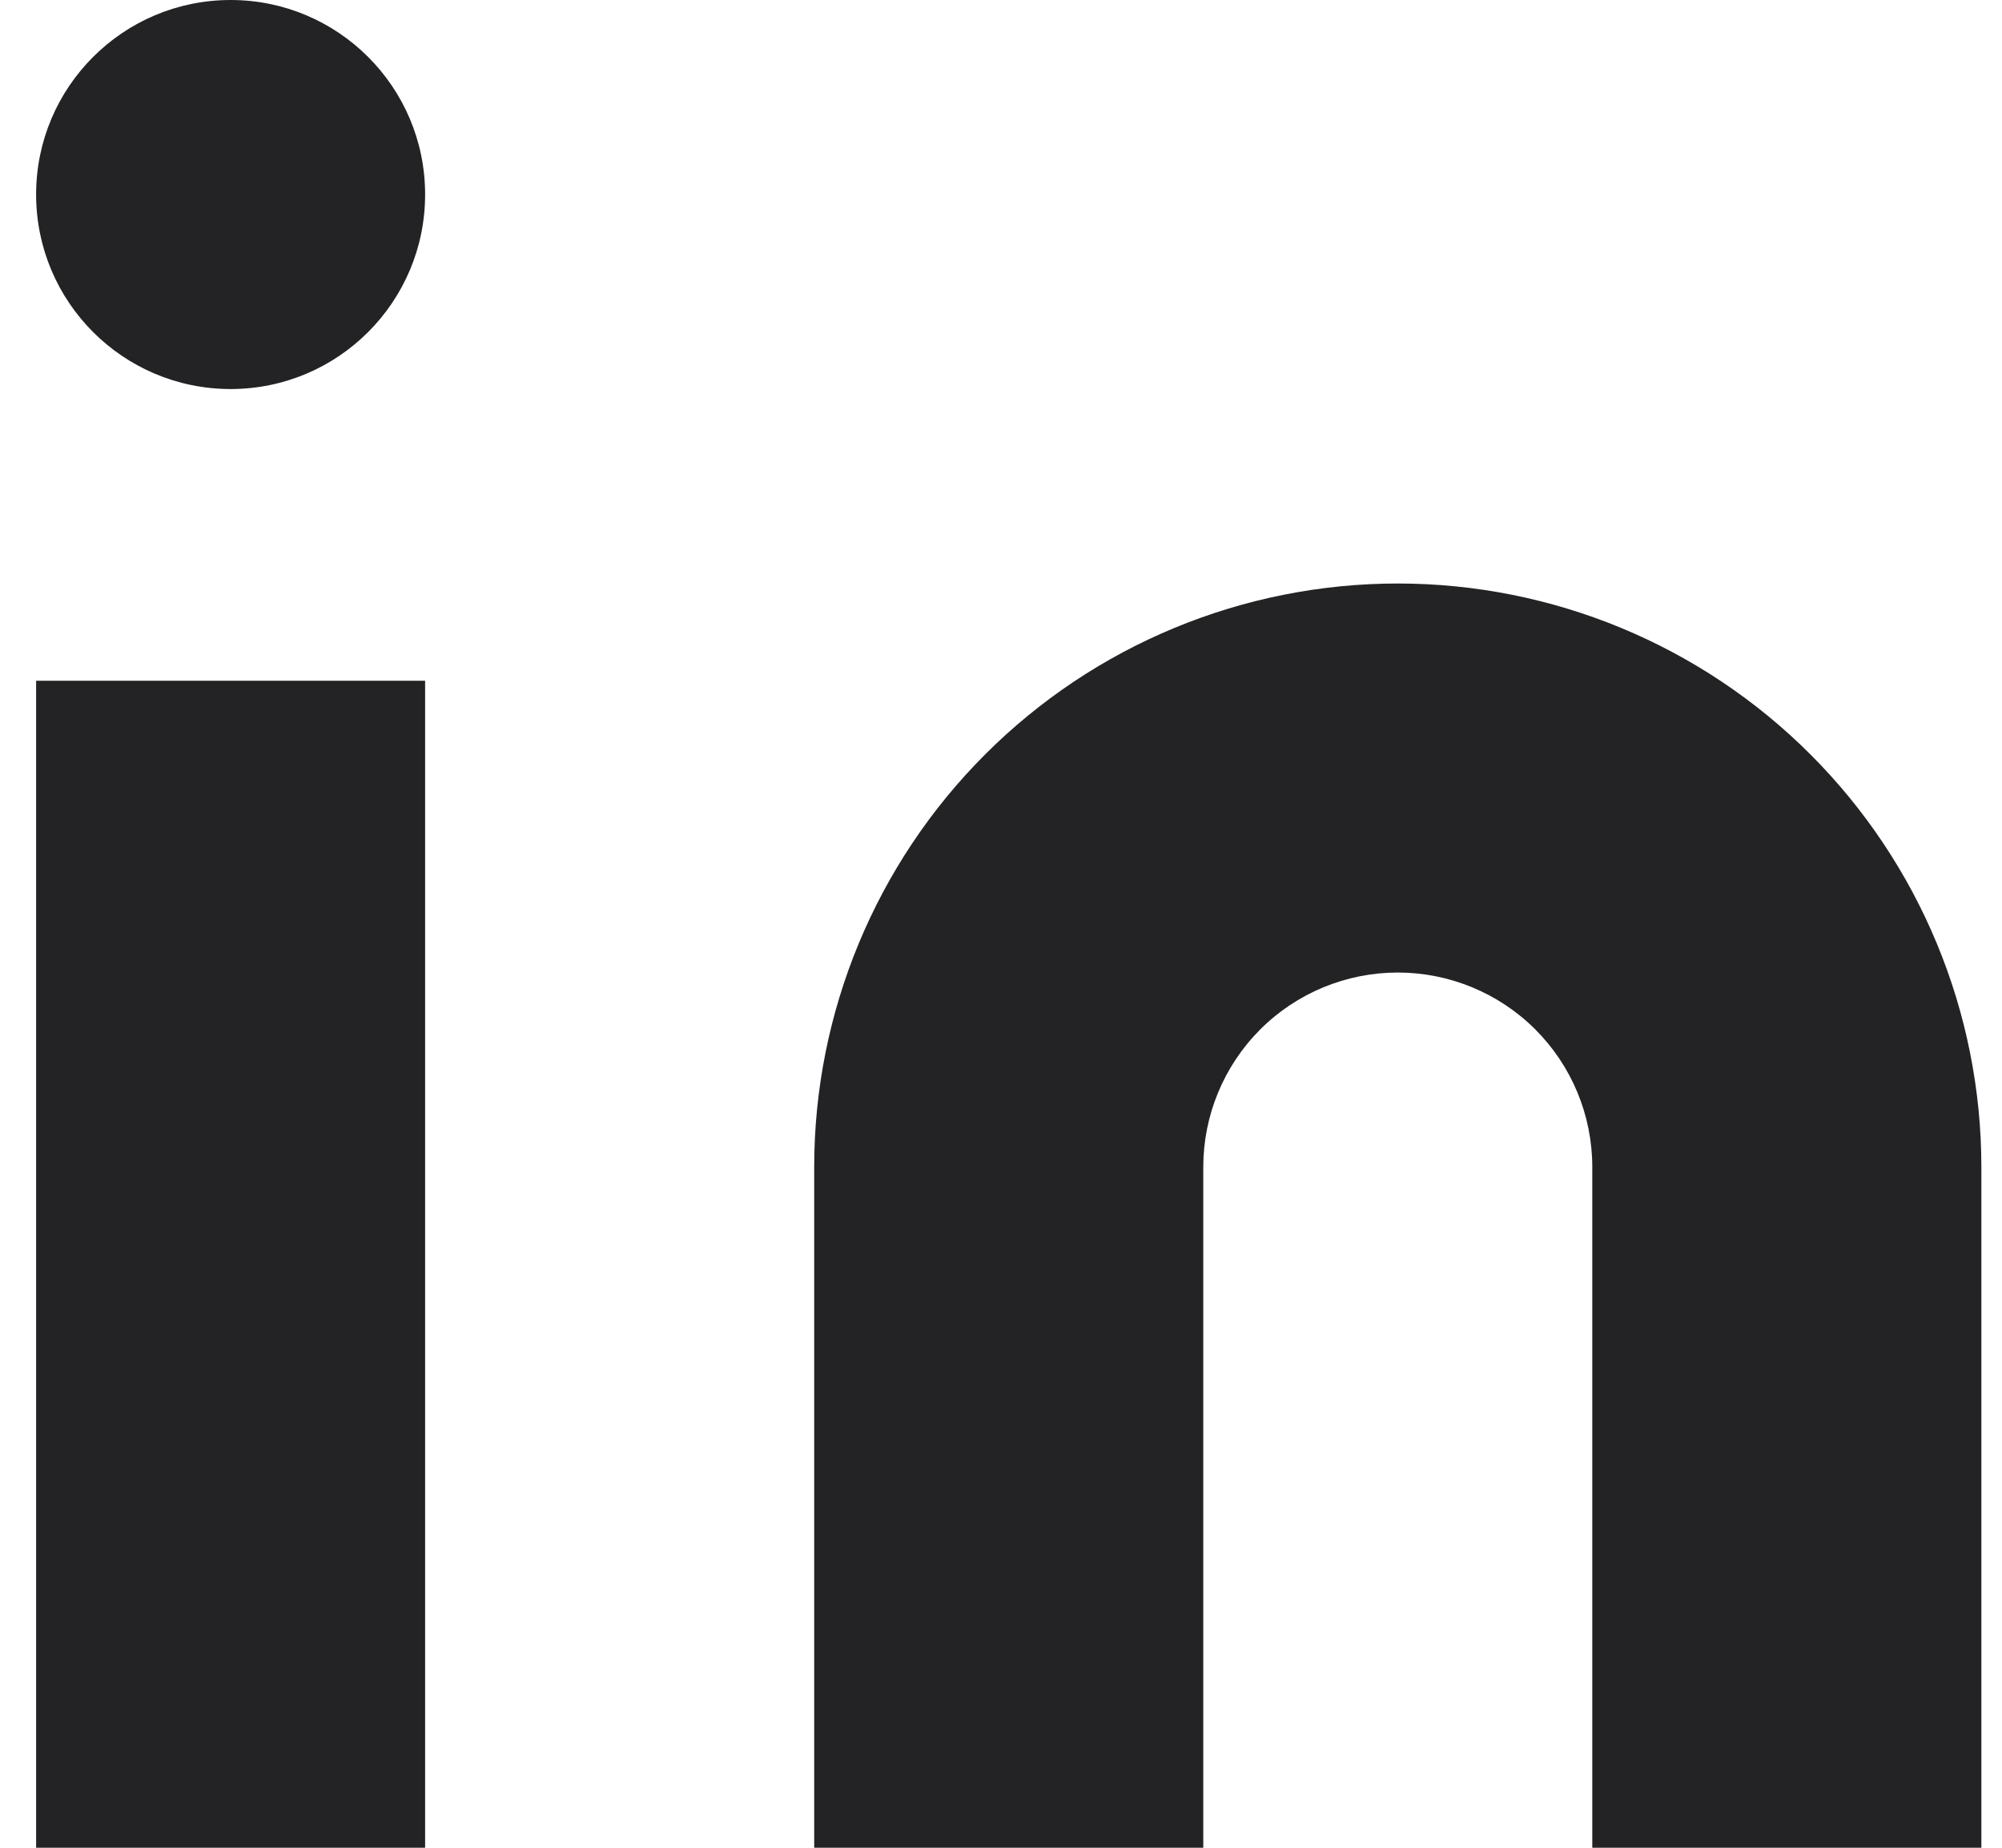
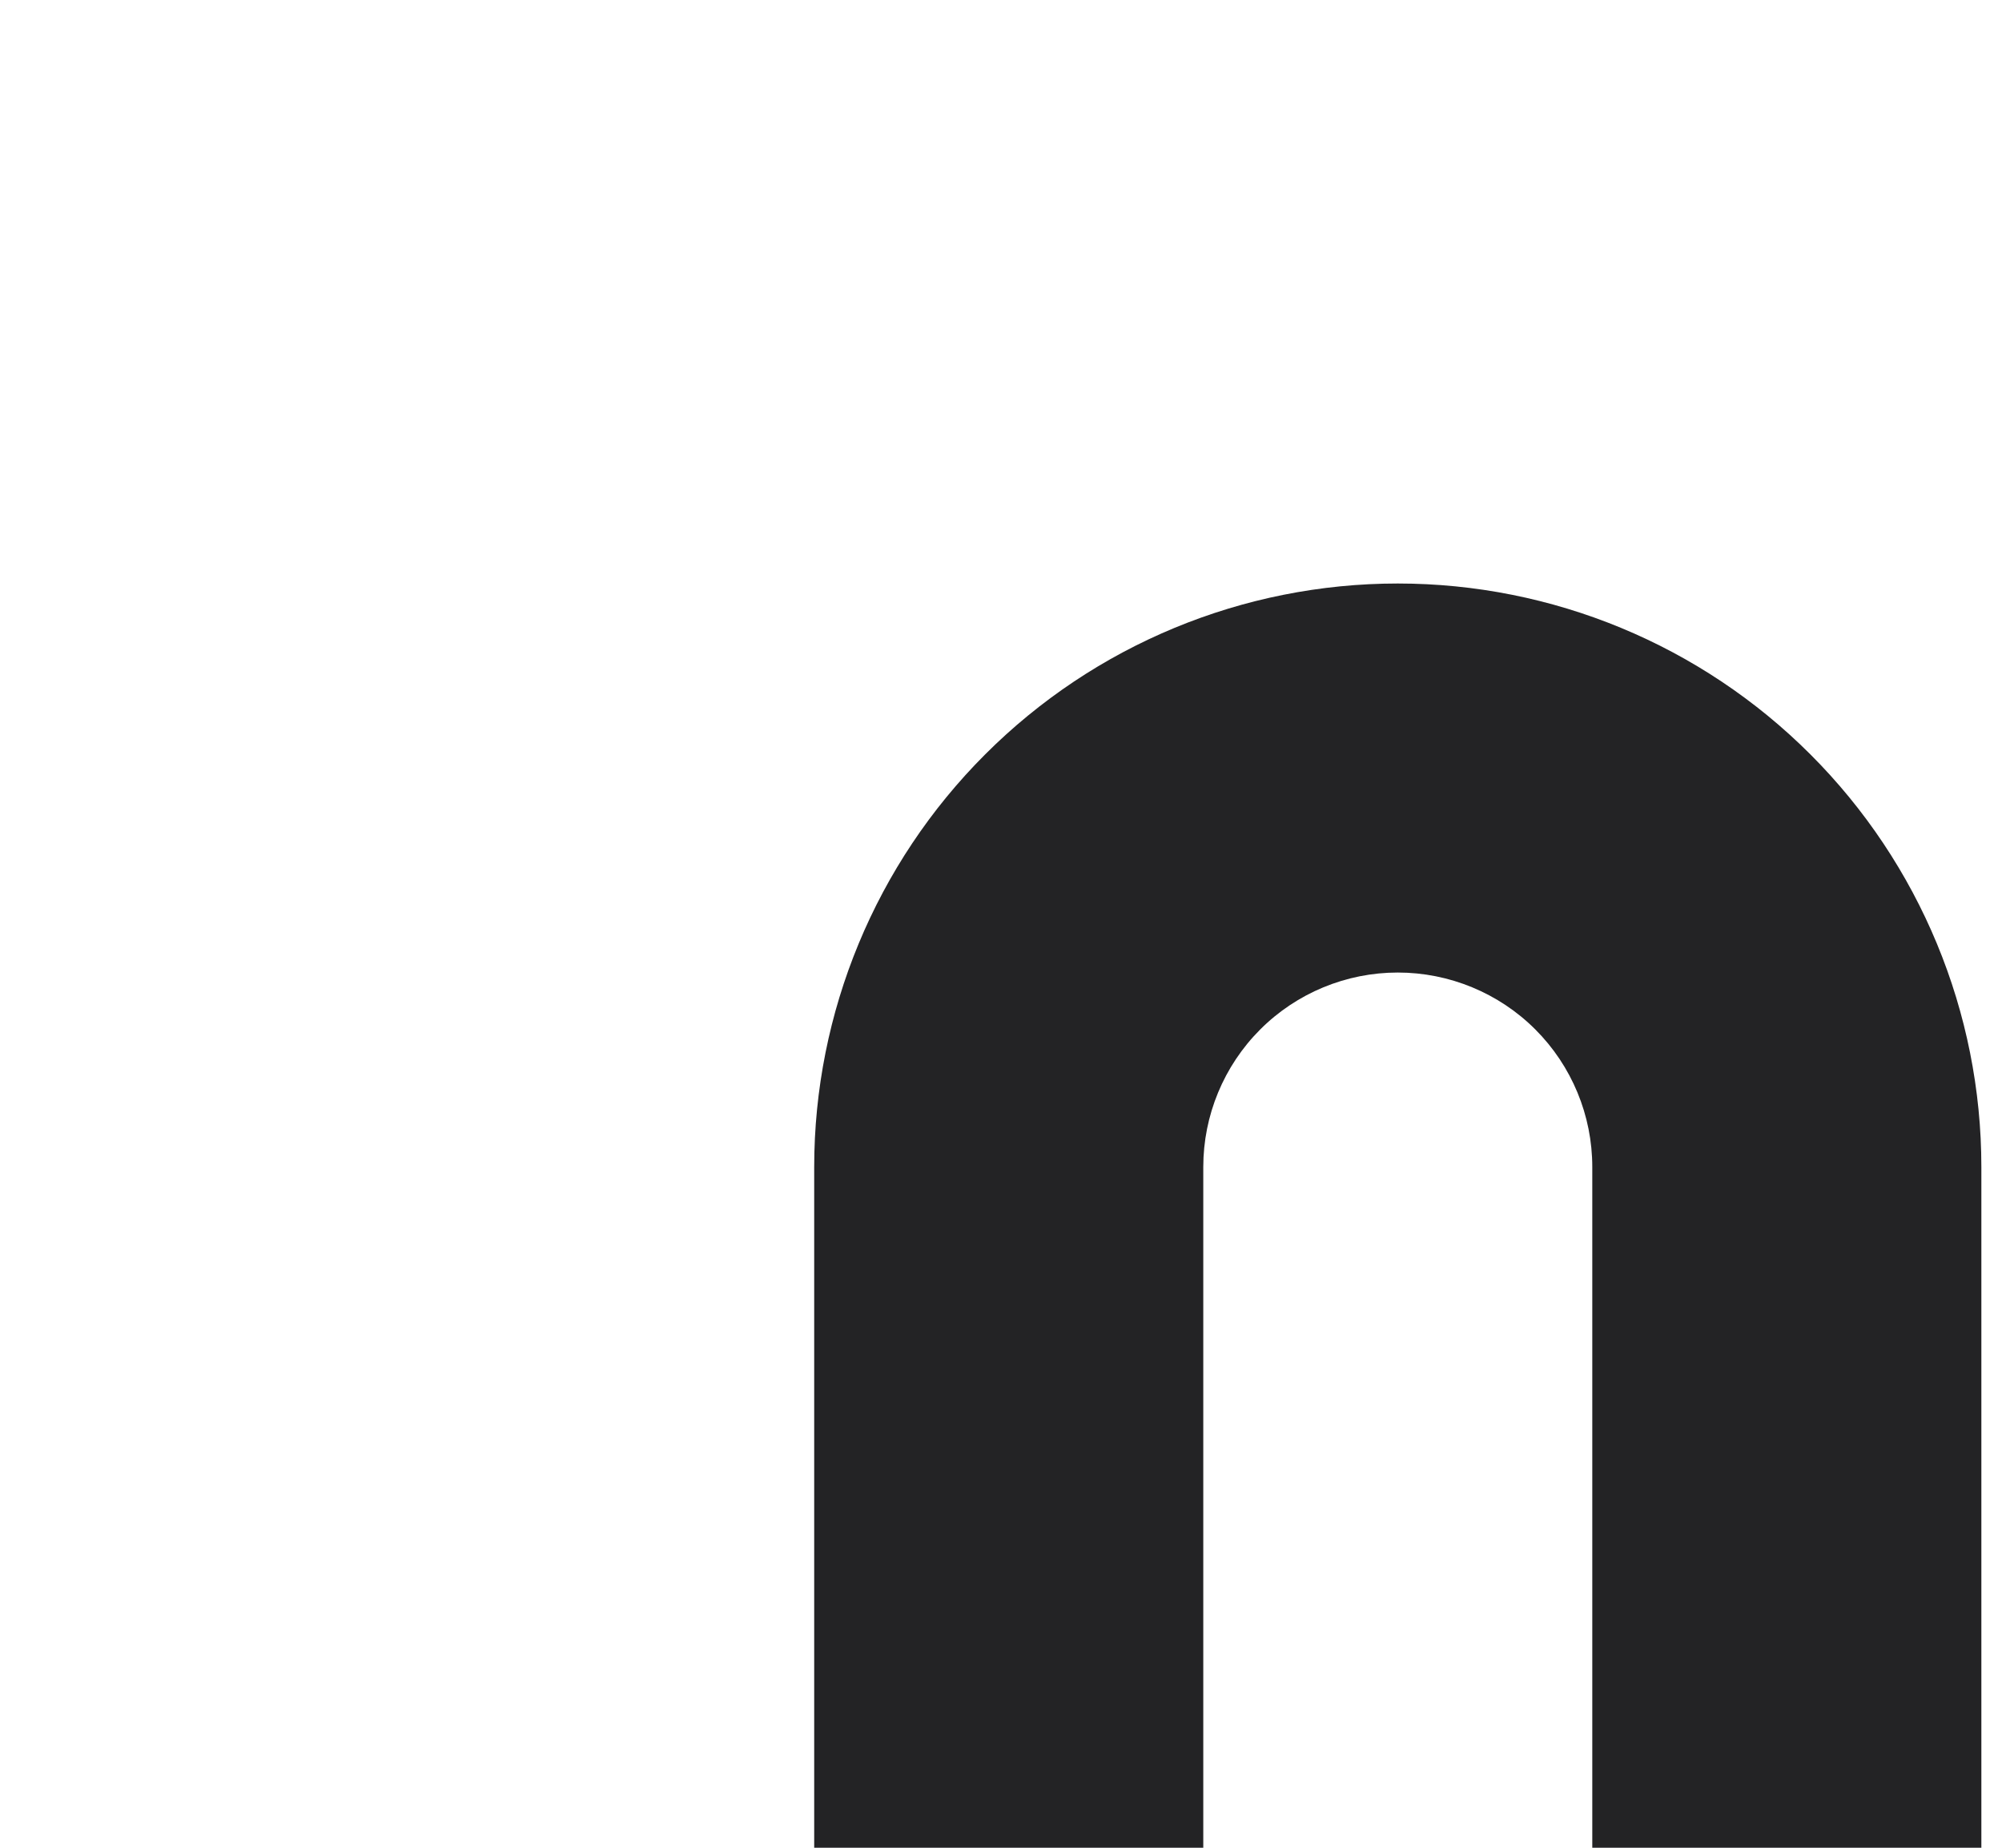
<svg xmlns="http://www.w3.org/2000/svg" width="26" height="24" viewBox="0 0 26 24" fill="none">
  <path d="M18.153 7.579C20.163 7.579 22.091 8.377 23.512 9.799C24.933 11.22 25.732 13.148 25.732 15.158V24H20.679V15.158C20.679 14.488 20.413 13.845 19.939 13.371C19.466 12.898 18.823 12.632 18.153 12.632C17.483 12.632 16.84 12.898 16.367 13.371C15.893 13.845 15.627 14.488 15.627 15.158V24H10.574V15.158C10.574 13.148 11.373 11.22 12.794 9.799C14.215 8.377 16.143 7.579 18.153 7.579Z" fill="#232325" />
-   <path d="M5.521 8.842H0.469V24H5.521V8.842Z" fill="#232325" />
-   <path d="M2.995 5.053C4.39 5.053 5.521 3.922 5.521 2.526C5.521 1.131 4.39 0 2.995 0C1.6 0 0.469 1.131 0.469 2.526C0.469 3.922 1.6 5.053 2.995 5.053Z" fill="#232325" />
</svg>